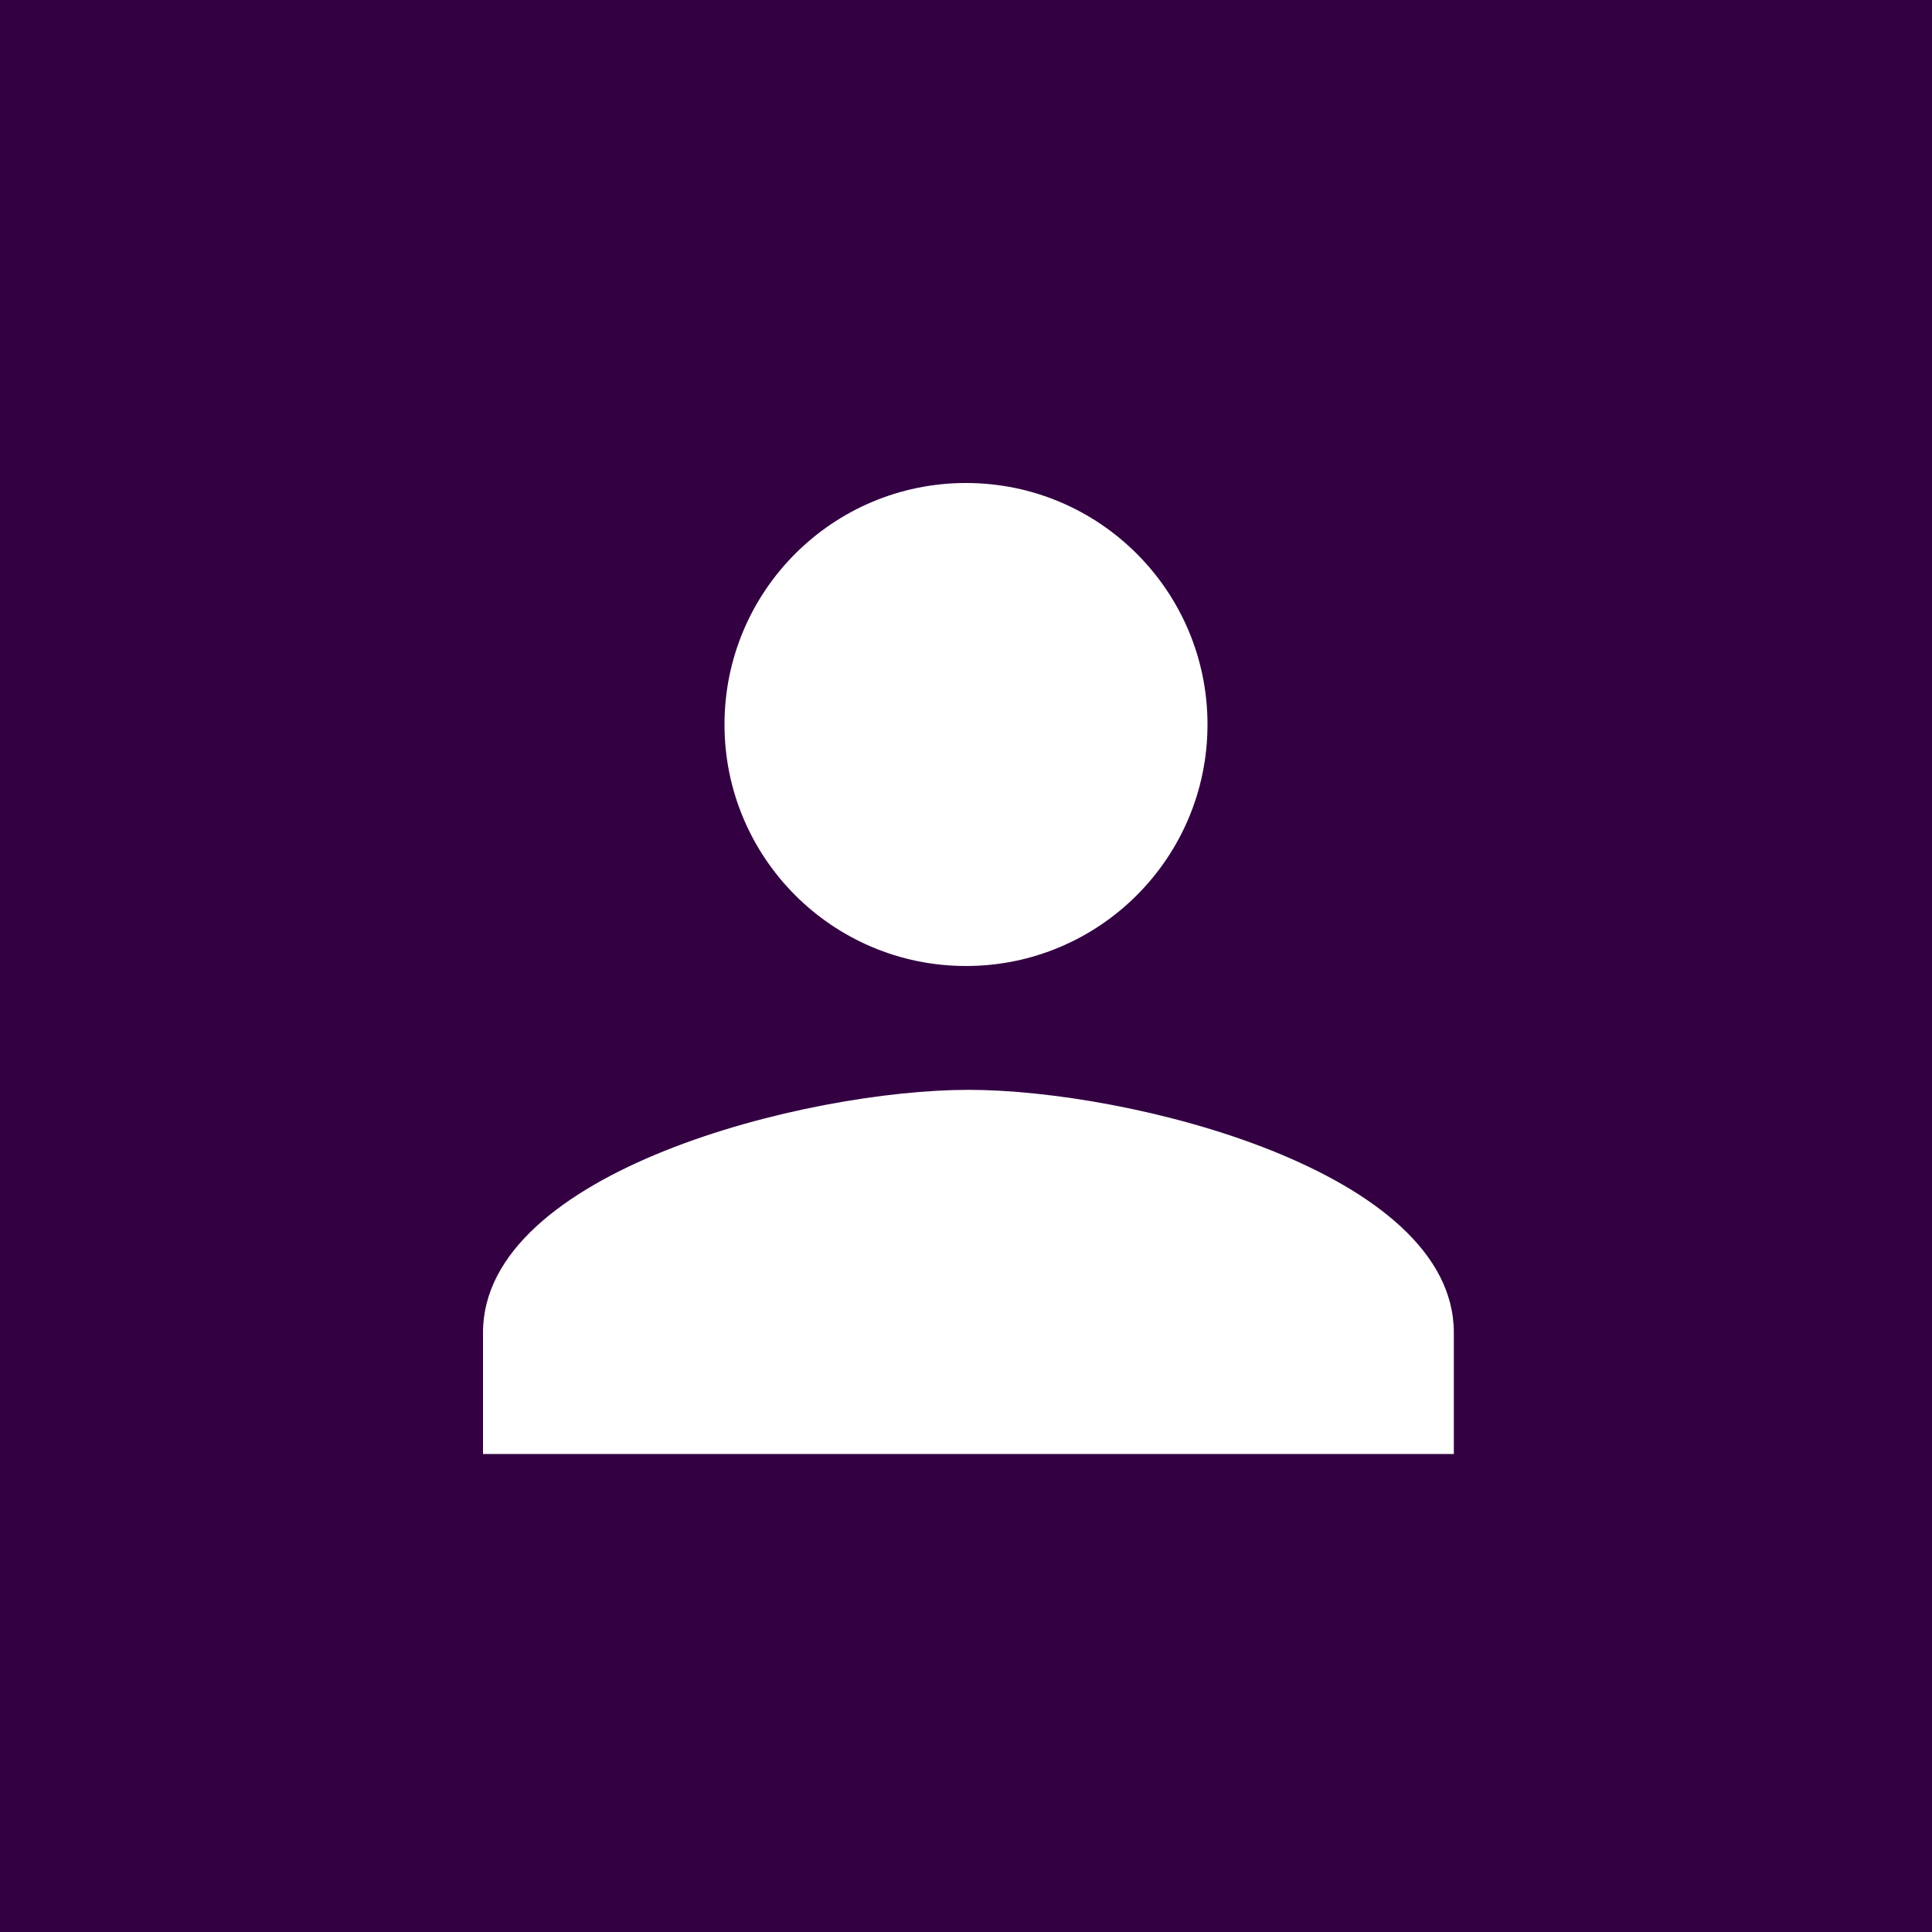
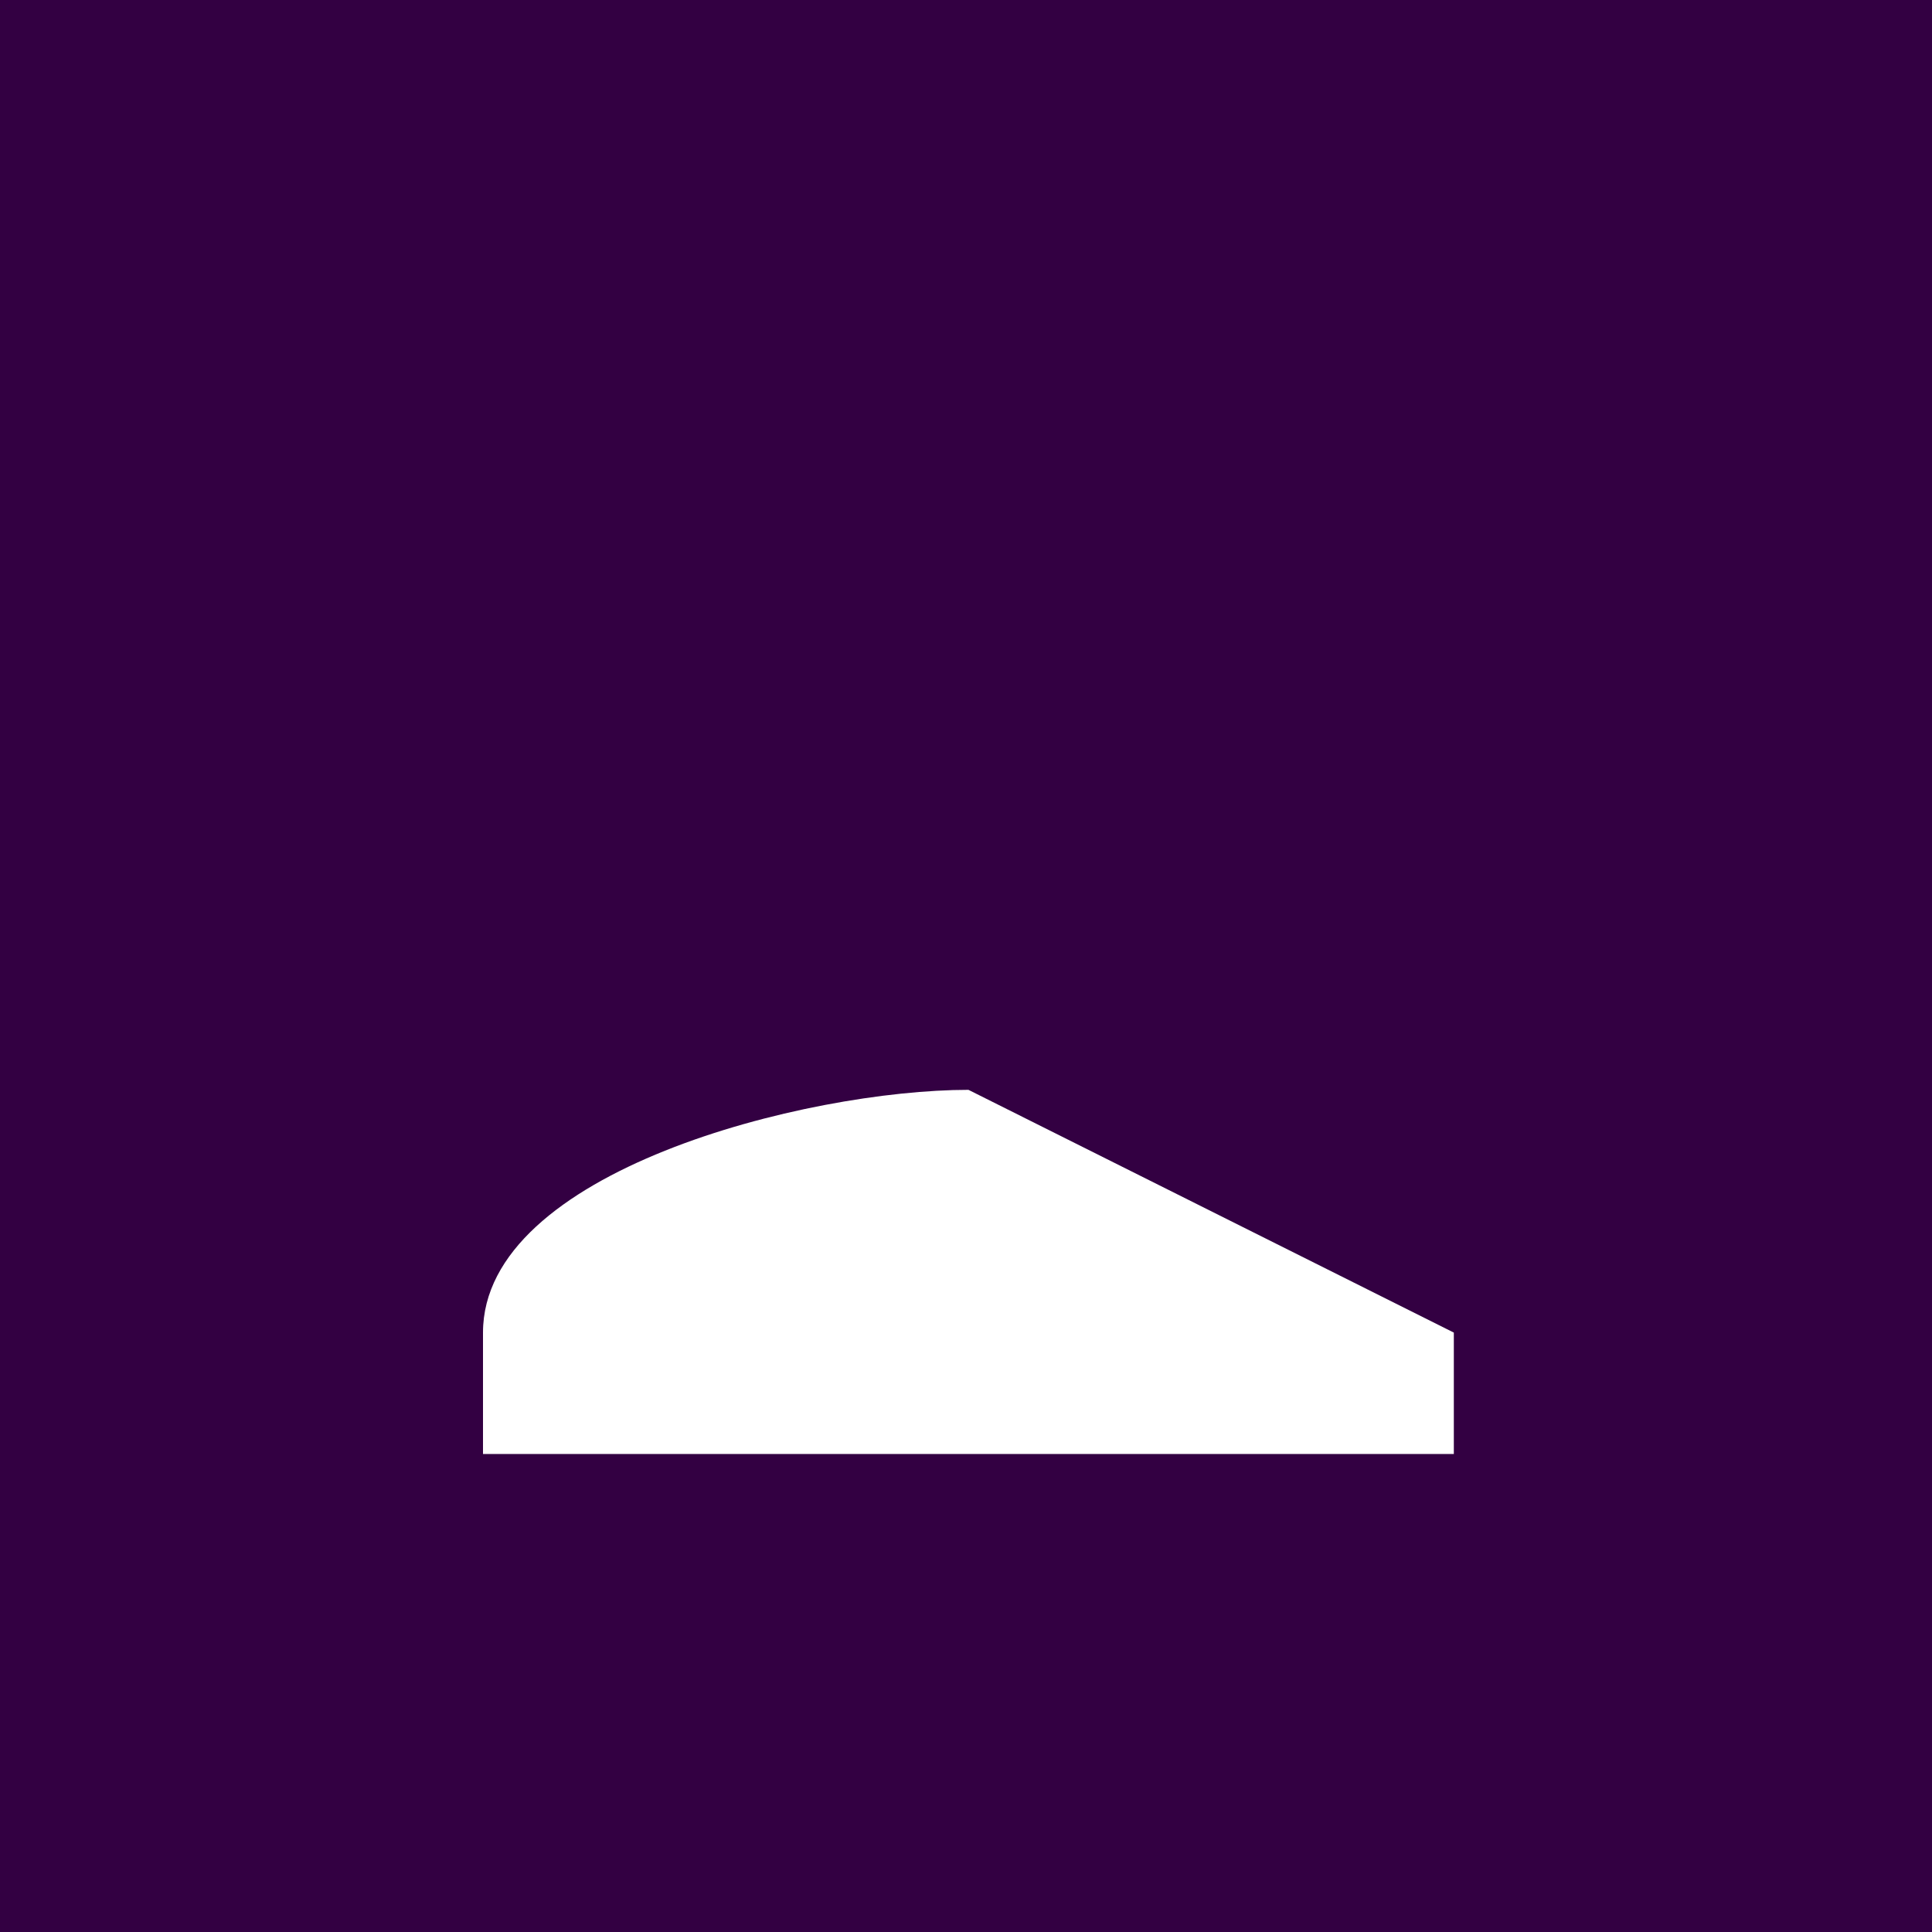
<svg xmlns="http://www.w3.org/2000/svg" width="40" height="40" viewBox="0 0 40 40">
  <g id="Group_6" data-name="Group 6" transform="translate(-1466 -42)">
    <rect id="Rectangle_6" data-name="Rectangle 6" width="40" height="40" transform="translate(1466 42)" fill="#330042" />
    <g id="Group_1" data-name="Group 1" transform="translate(1476 52)">
      <g id="ic_record_voice_over_24px">
-         <circle id="Ellipse_3" data-name="Ellipse 3" cx="5" cy="5" r="5" transform="translate(5 0)" fill="#fff" />
-         <path id="Path_3" data-name="Path 3" d="M11.051,15C7.7,15,1,16.684,1,20.026v2.513H21.1V20.026C21.1,16.684,14.406,15,11.051,15Z" transform="translate(-1 -2.436)" fill="#fff" />
+         <path id="Path_3" data-name="Path 3" d="M11.051,15C7.7,15,1,16.684,1,20.026v2.513H21.1V20.026Z" transform="translate(-1 -2.436)" fill="#fff" />
      </g>
    </g>
  </g>
</svg>